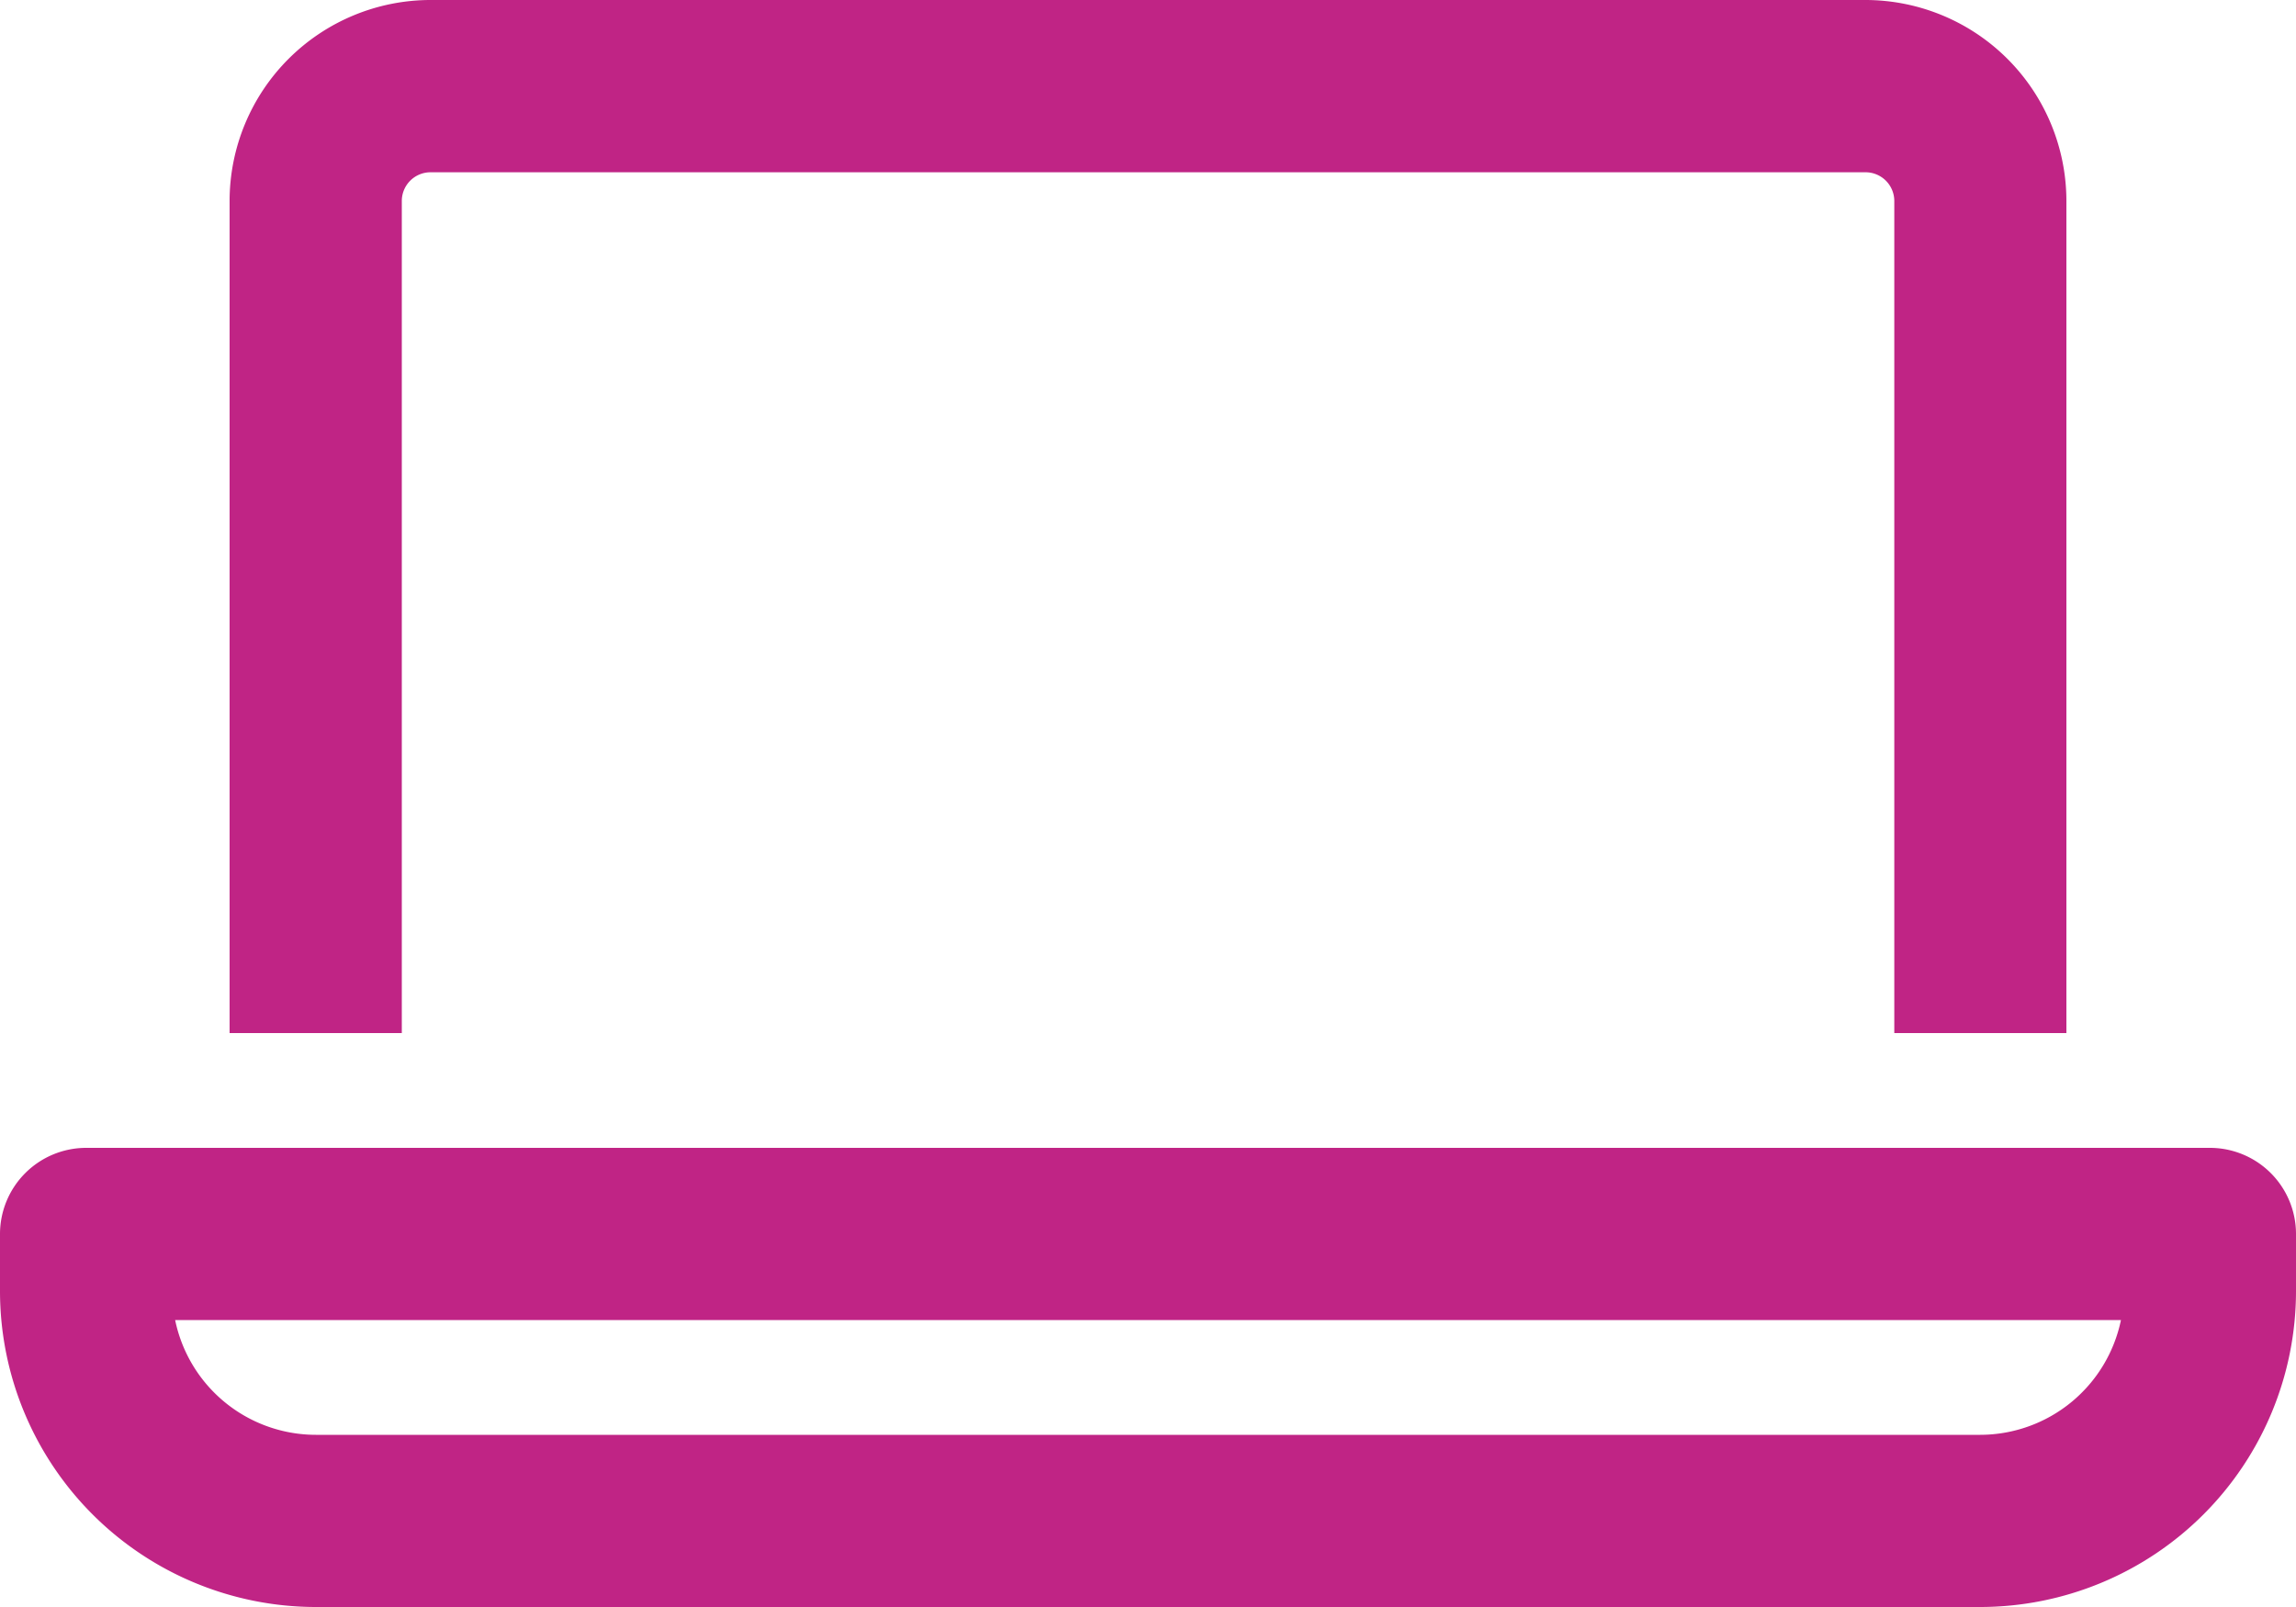
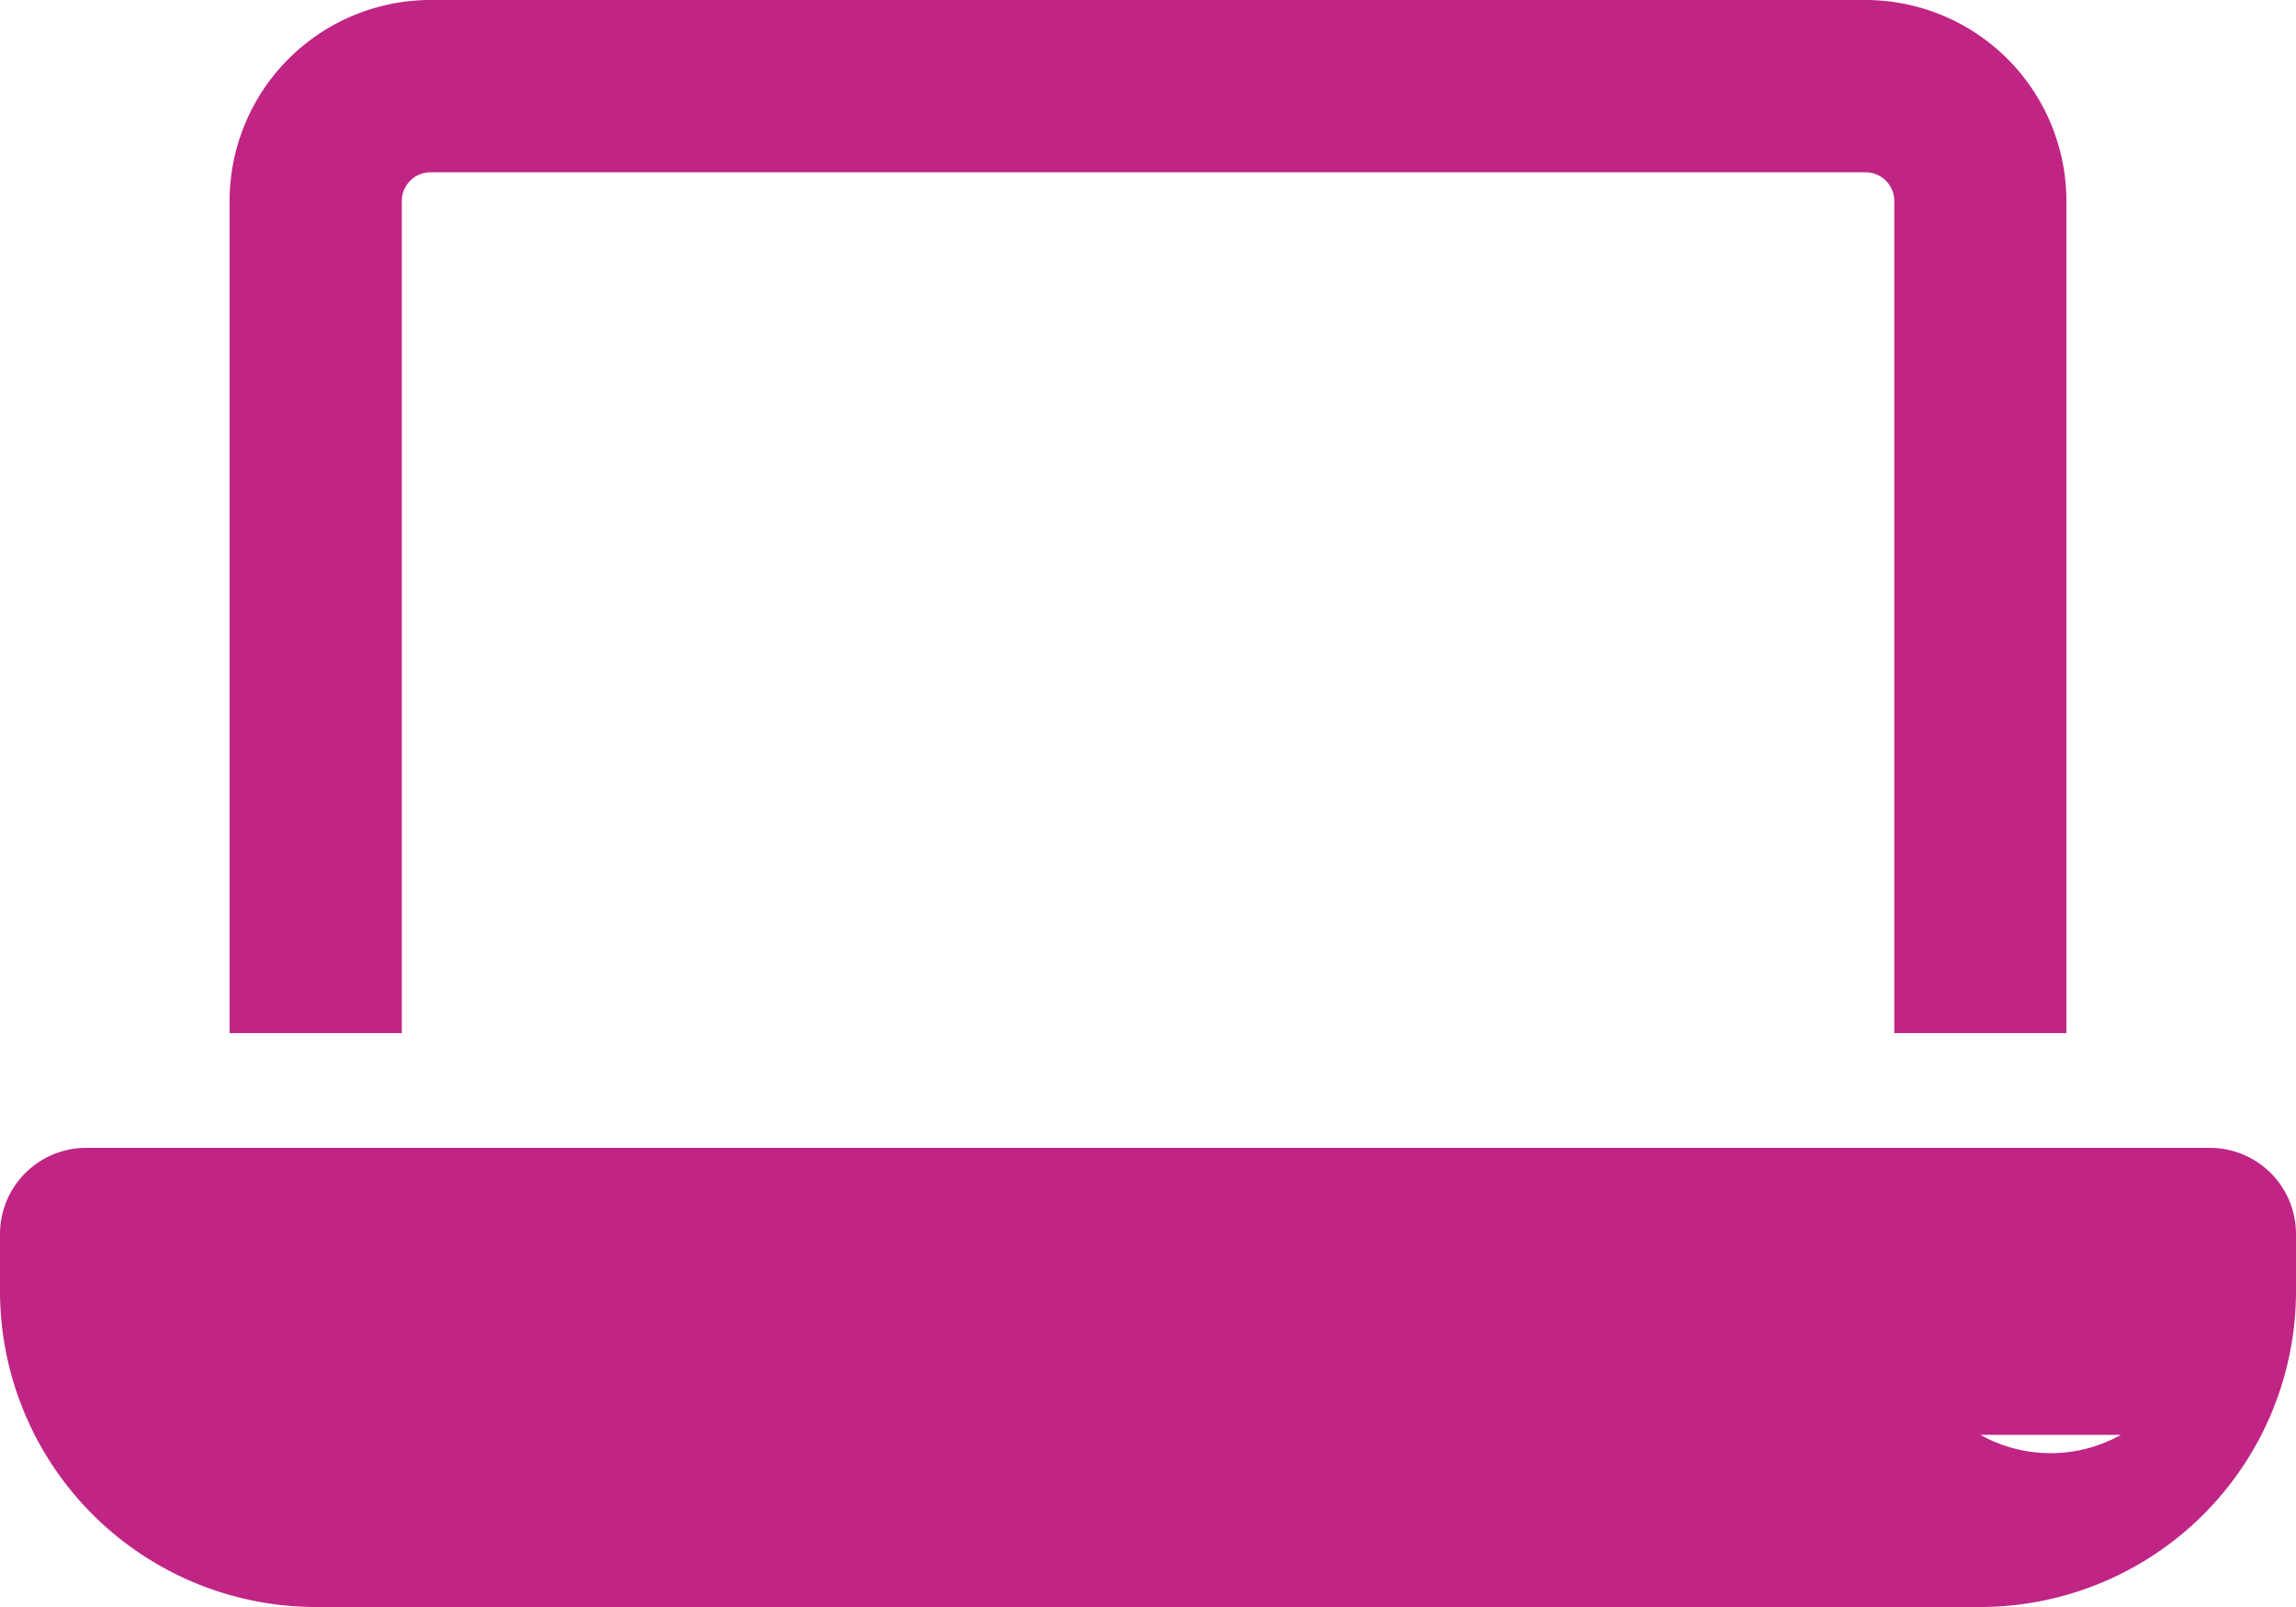
<svg xmlns="http://www.w3.org/2000/svg" width="25" height="17.5" viewBox="0 0 25 17.5">
-   <path id="laptop" d="M24.063,44.5H.938A.939.939,0,0,0,0,45.438v.625A3.442,3.442,0,0,0,3.438,49.5H21.563A3.441,3.441,0,0,0,25,46.063v-.625A.938.938,0,0,0,24.063,44.5Zm-2.5,3.125H3.438a1.566,1.566,0,0,1-1.531-1.25H23.094A1.567,1.567,0,0,1,21.563,47.625ZM4.375,34.188a.313.313,0,0,1,.313-.312H20.313a.313.313,0,0,1,.313.313V43.25H22.5V34.188A2.19,2.19,0,0,0,20.313,32H4.688A2.19,2.19,0,0,0,2.5,34.188V43.25H4.375Z" transform="translate(0 -32)" fill="#c02485" />
+   <path id="laptop" d="M24.063,44.5H.938A.939.939,0,0,0,0,45.438v.625A3.442,3.442,0,0,0,3.438,49.5H21.563A3.441,3.441,0,0,0,25,46.063v-.625A.938.938,0,0,0,24.063,44.5Zm-2.5,3.125H3.438H23.094A1.567,1.567,0,0,1,21.563,47.625ZM4.375,34.188a.313.313,0,0,1,.313-.312H20.313a.313.313,0,0,1,.313.313V43.25H22.5V34.188A2.19,2.19,0,0,0,20.313,32H4.688A2.19,2.19,0,0,0,2.5,34.188V43.25H4.375Z" transform="translate(0 -32)" fill="#c02485" />
</svg>